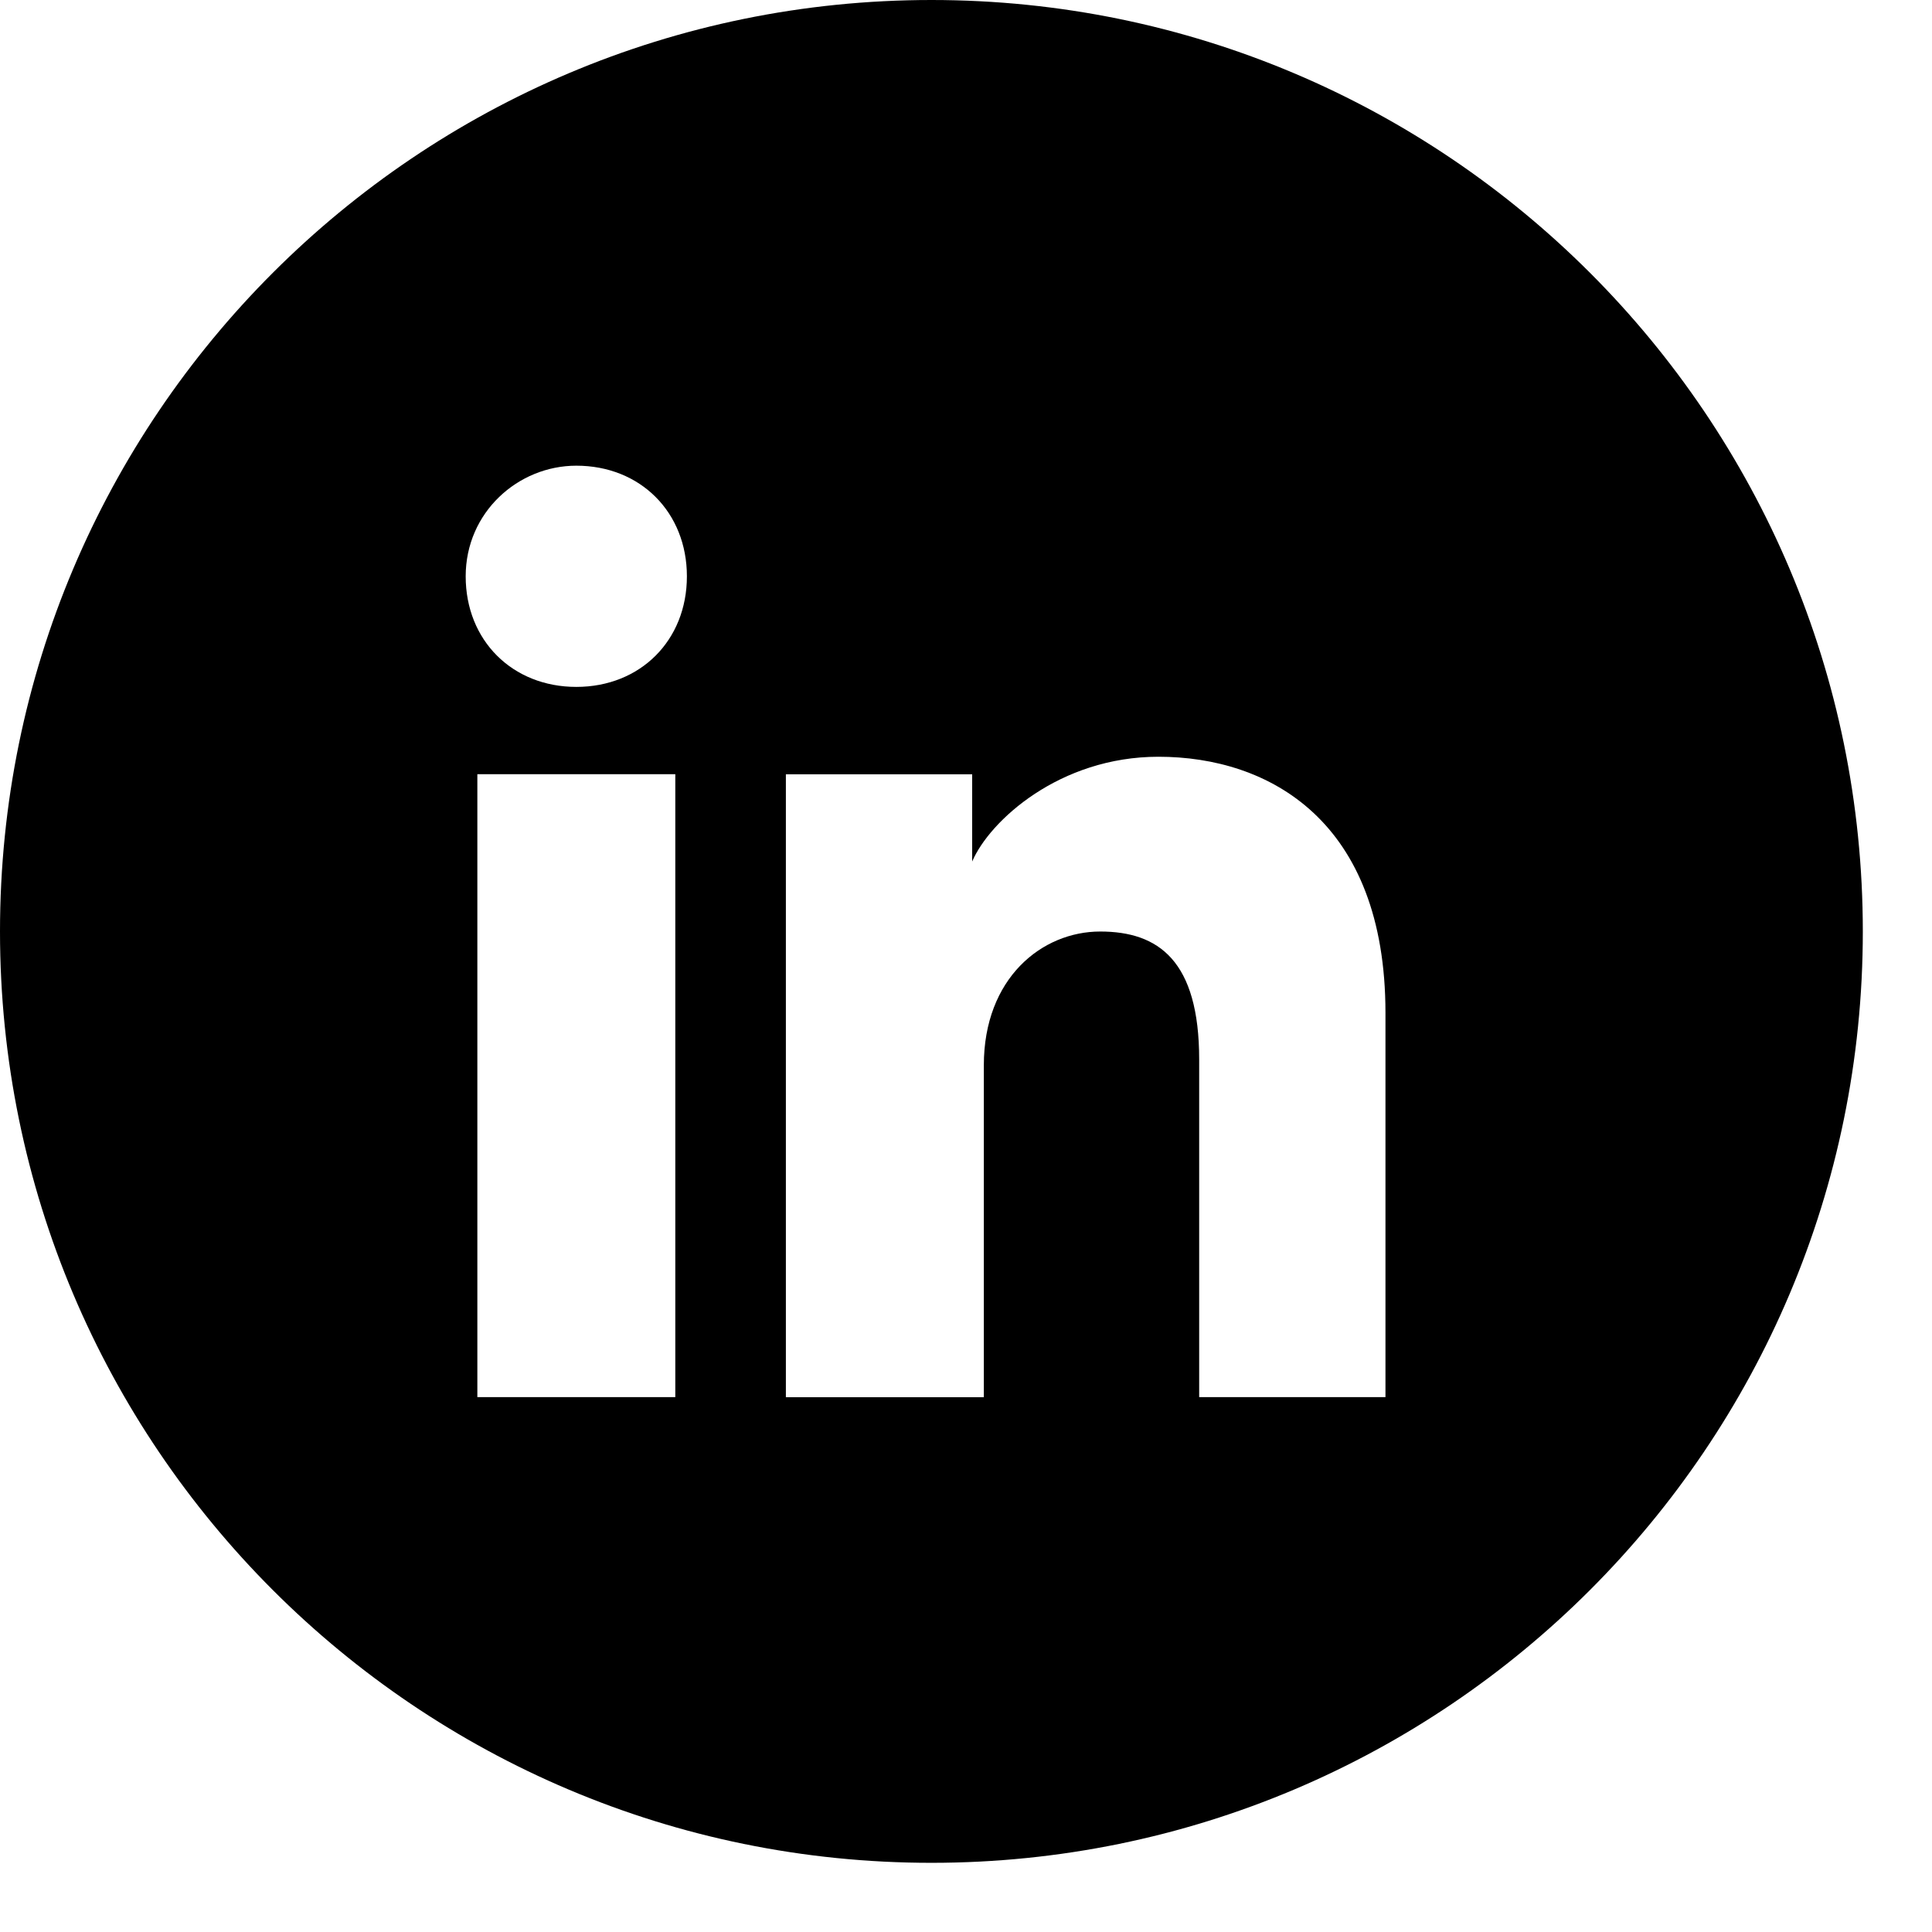
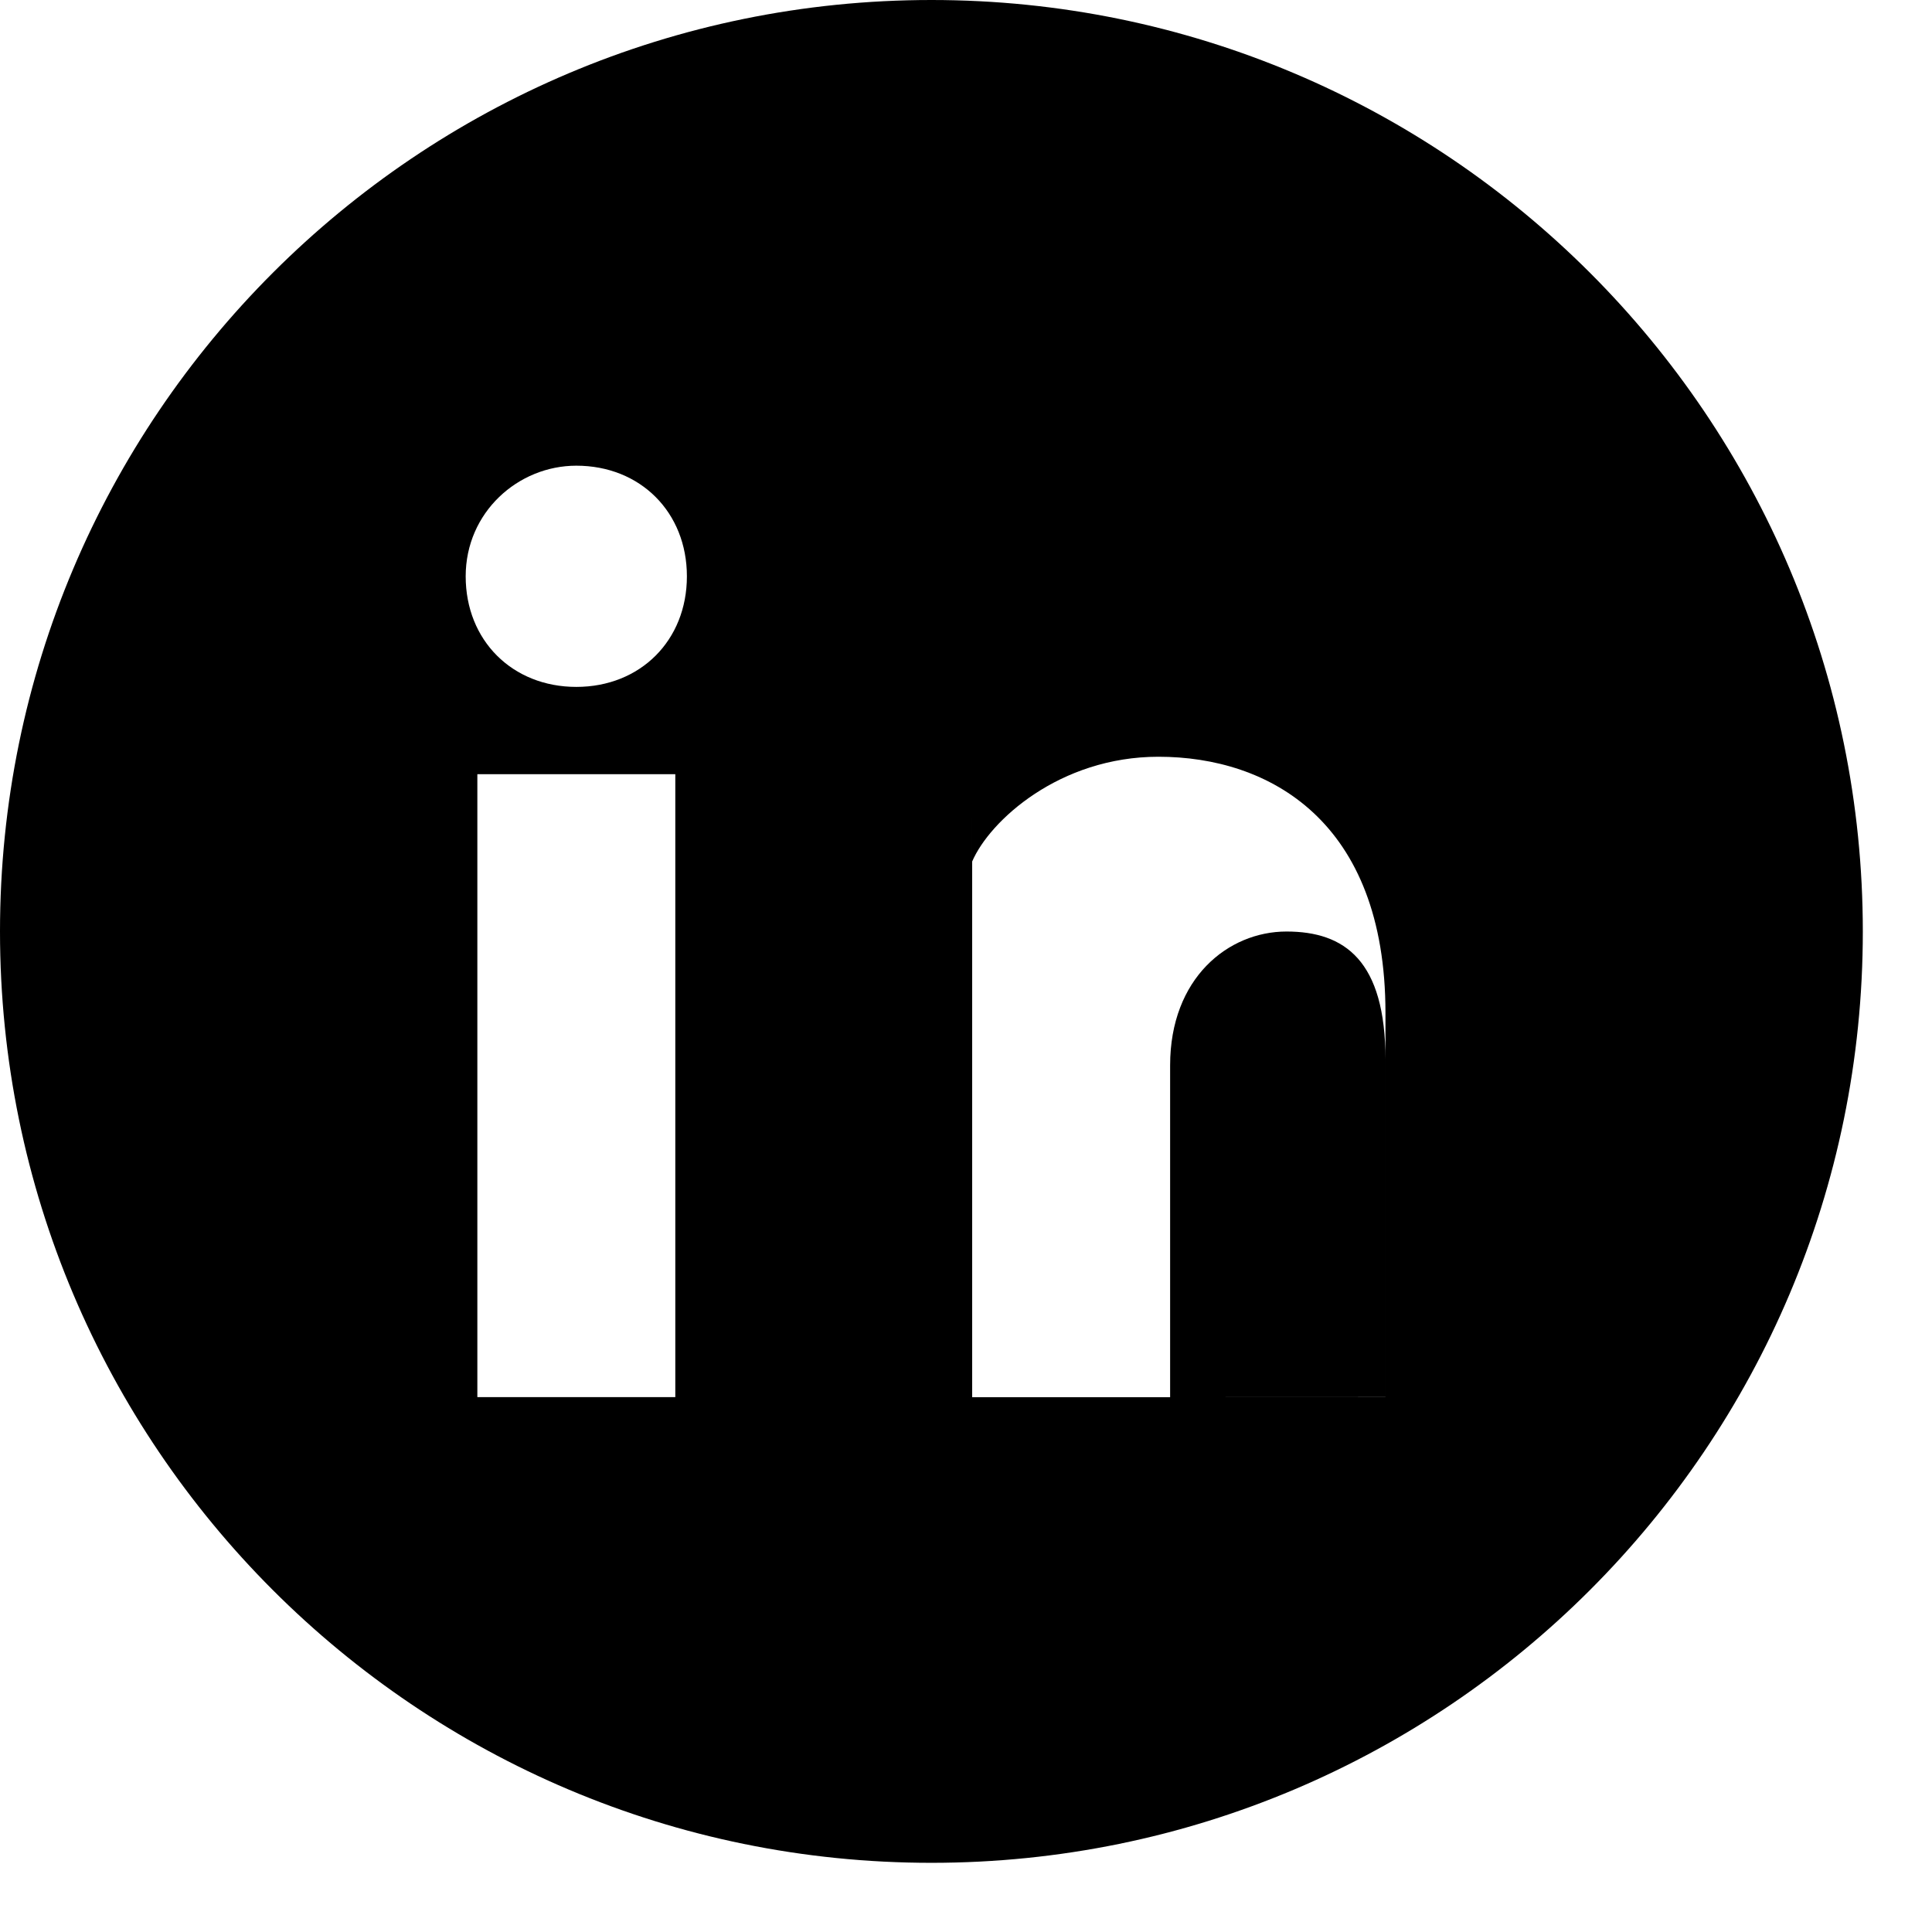
<svg xmlns="http://www.w3.org/2000/svg" width="26" height="26" fill="none">
-   <path fill-rule="evenodd" clip-rule="evenodd" d="M0 12.535C0 5.612 5.612 0 12.535 0c6.922 0 12.534 5.612 12.534 12.535 0 6.922-5.612 12.534-12.534 12.534C5.612 25.07 0 19.457 0 12.535zm6.424-2.116v8.383h2.664v-8.383H6.424zm-.157-2.663c0 .862.627 1.488 1.489 1.488.862 0 1.488-.626 1.488-1.488s-.626-1.489-1.488-1.489c-.784 0-1.489.627-1.489 1.489zm9.871 11.046h2.507v-5.17c0-2.586-1.567-3.448-3.055-3.448-1.332 0-2.272.862-2.507 1.41V10.42h-2.507v8.383h2.664v-4.466c0-1.175.783-1.801 1.566-1.801.784 0 1.332.391 1.332 1.723v4.544z" fill="#000" />
+   <path fill-rule="evenodd" clip-rule="evenodd" d="M0 12.535C0 5.612 5.612 0 12.535 0c6.922 0 12.534 5.612 12.534 12.535 0 6.922-5.612 12.534-12.534 12.534C5.612 25.07 0 19.457 0 12.535zm6.424-2.116v8.383h2.664v-8.383H6.424zm-.157-2.663c0 .862.627 1.488 1.489 1.488.862 0 1.488-.626 1.488-1.488s-.626-1.489-1.488-1.489c-.784 0-1.489.627-1.489 1.489zm9.871 11.046h2.507v-5.17c0-2.586-1.567-3.448-3.055-3.448-1.332 0-2.272.862-2.507 1.41V10.42v8.383h2.664v-4.466c0-1.175.783-1.801 1.566-1.801.784 0 1.332.391 1.332 1.723v4.544z" fill="#000" />
</svg>